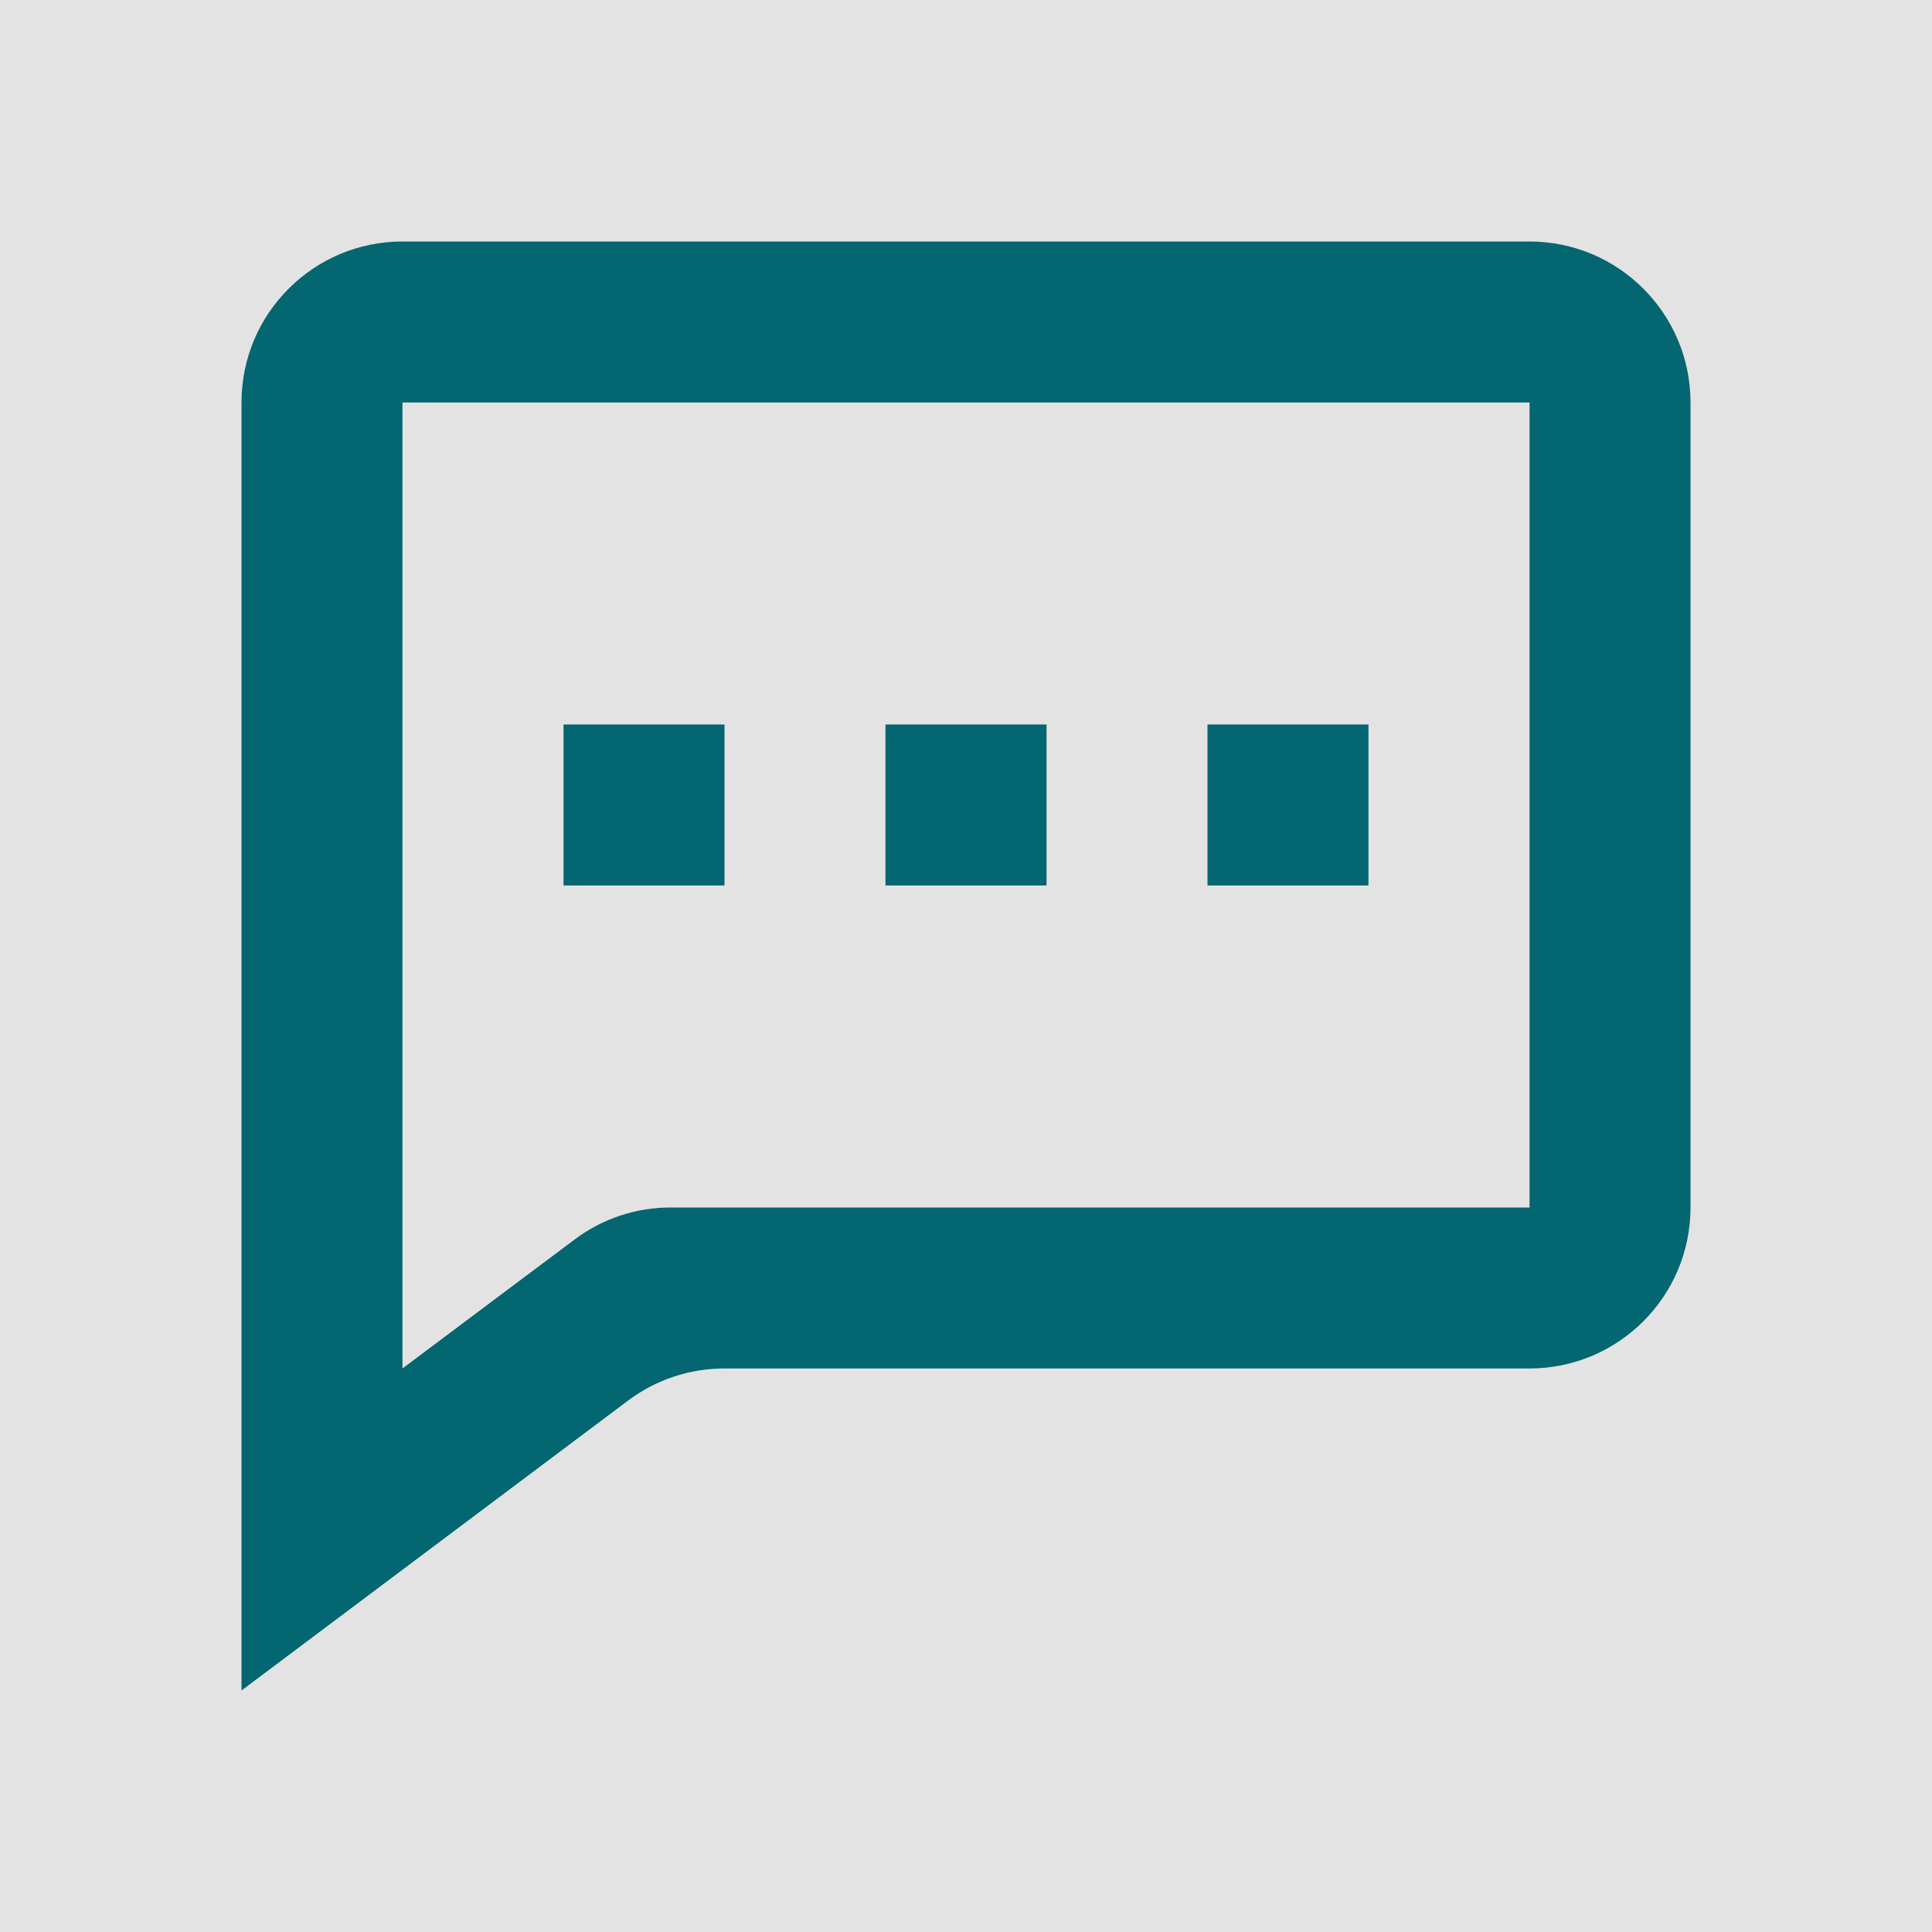
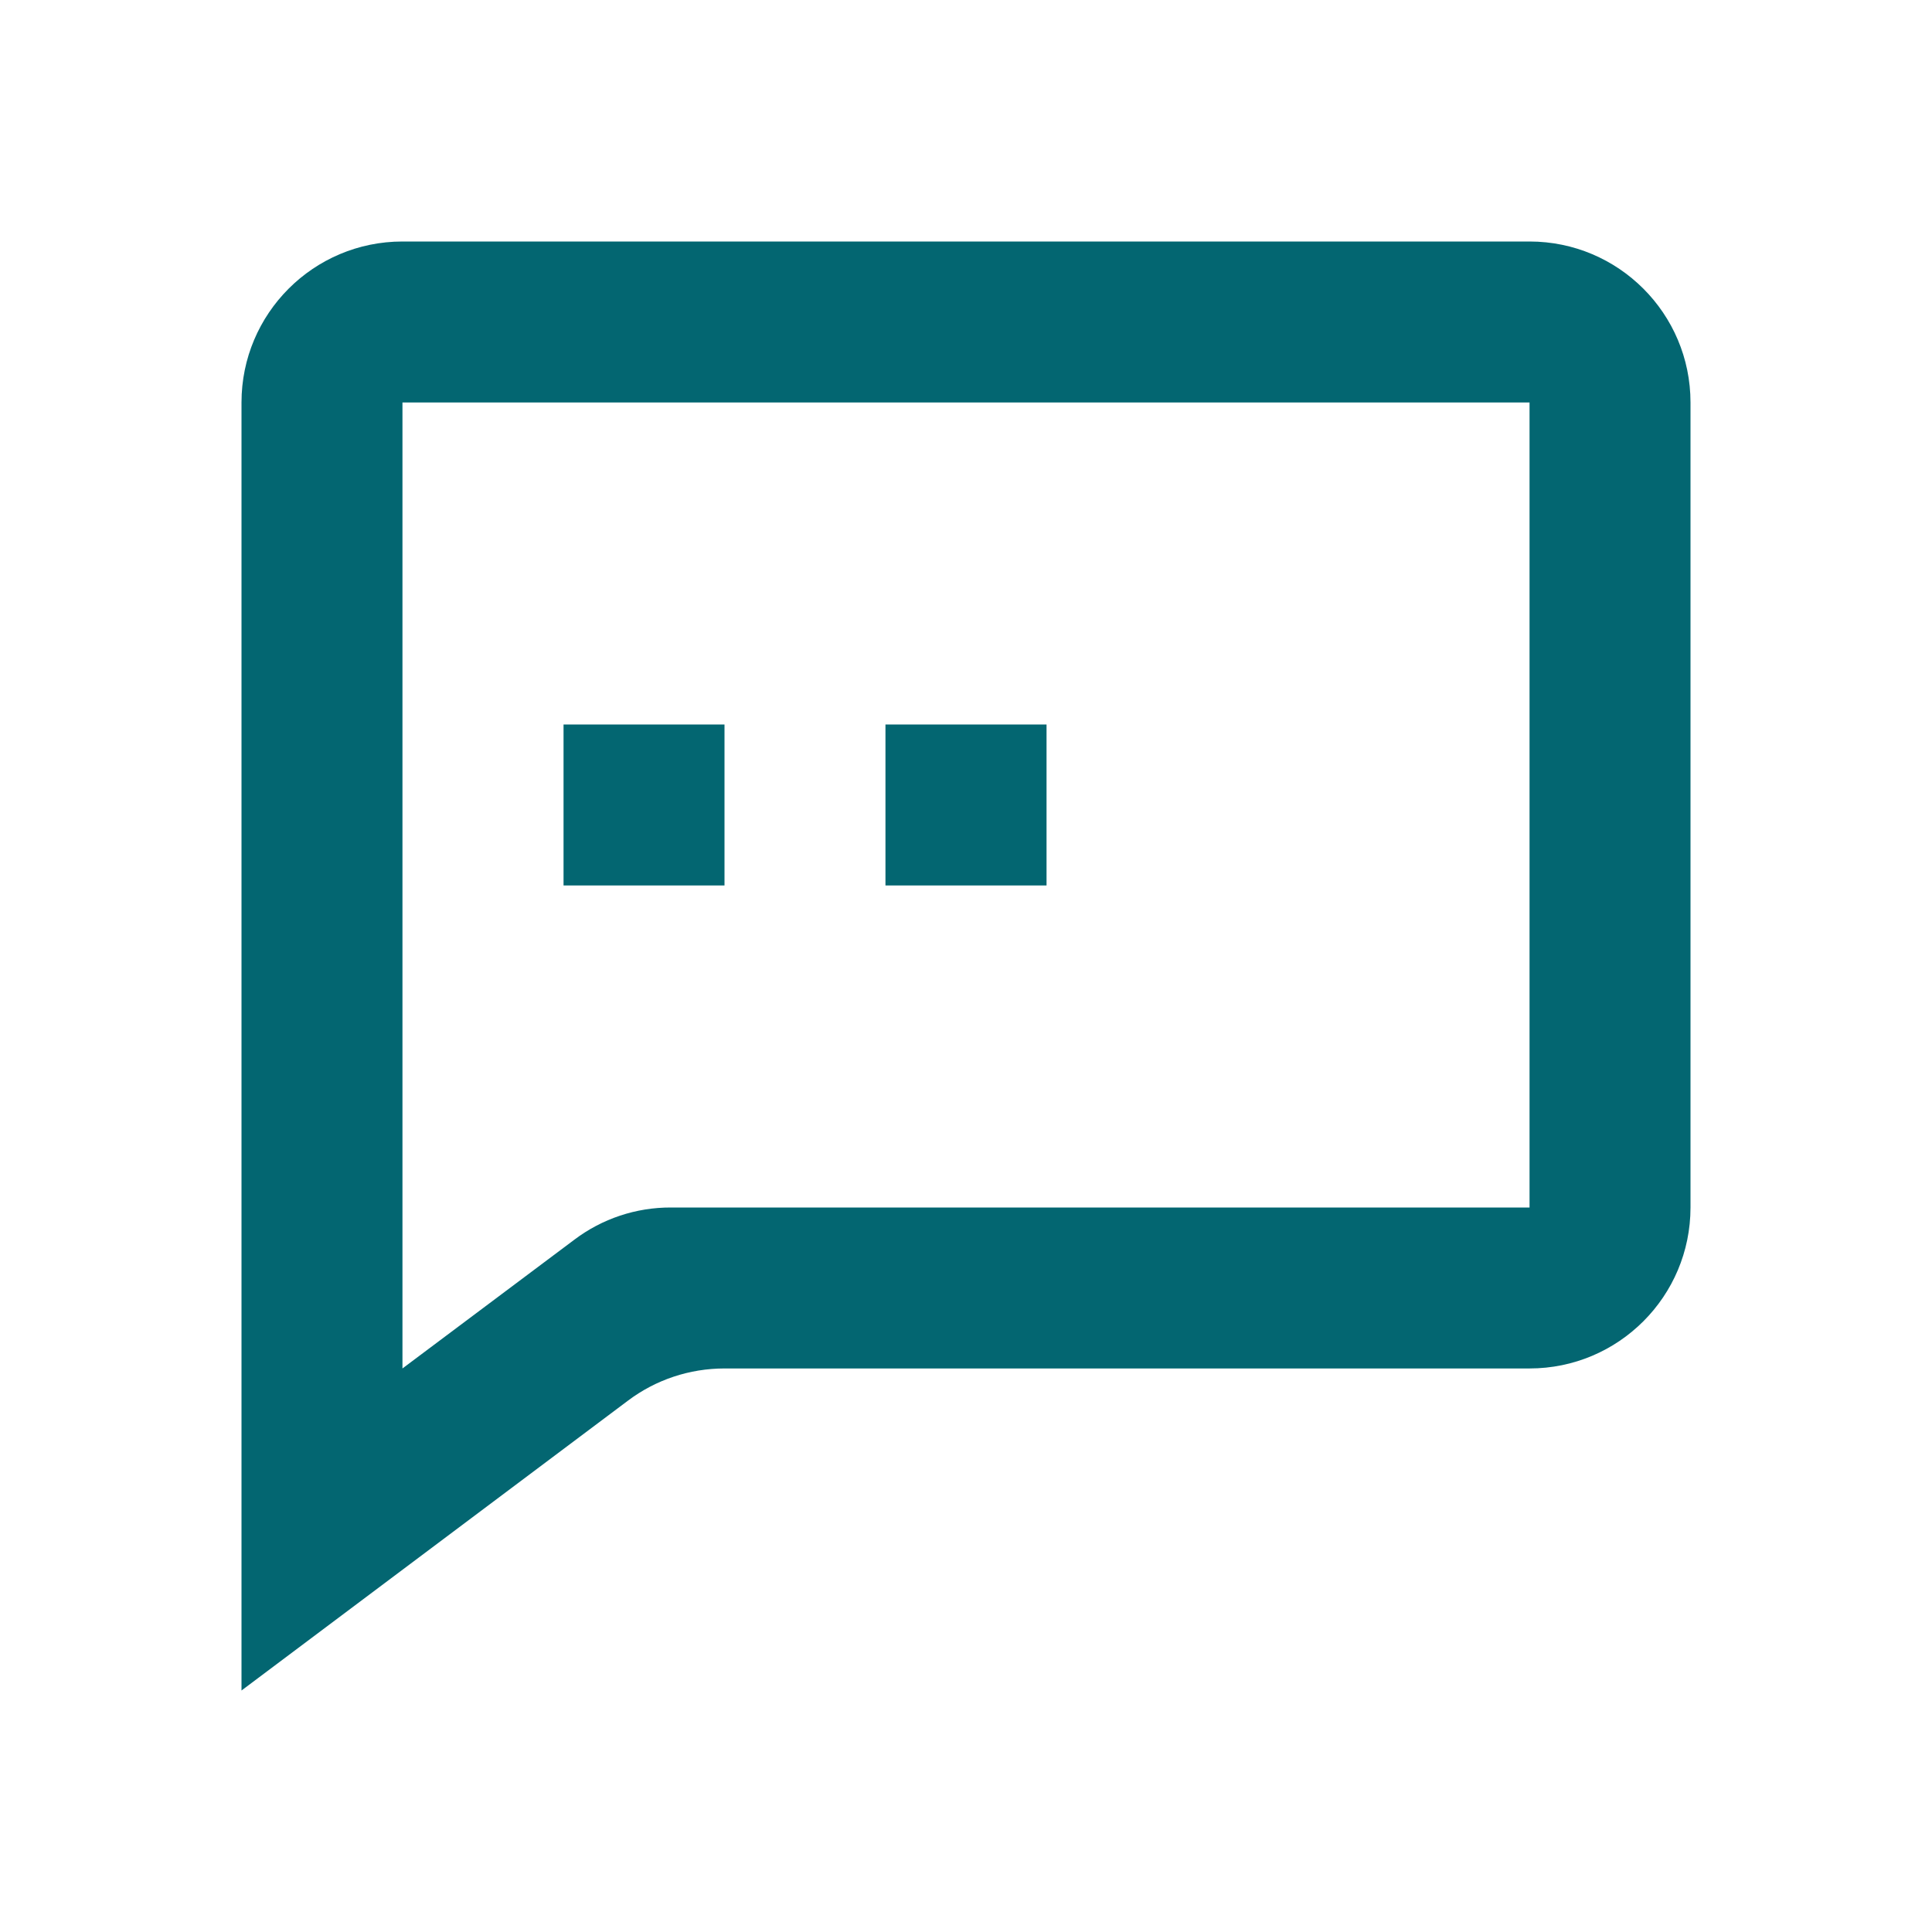
<svg xmlns="http://www.w3.org/2000/svg" width="16" height="16" viewBox="0 0 16 16" fill="none">
-   <rect width="16" height="16" fill="#E3E3E3" />
-   <rect width="16" height="16" fill="#E3E3E3" />
  <path d="M6 6H4.667V7.333H6V6Z" fill="#036671" />
  <path d="M7.333 6H8.667V7.333H7.333V6Z" fill="#036671" />
-   <path d="M11.333 6H10V7.333H11.333V6Z" fill="#036671" />
+   <path d="M11.333 6V7.333H11.333V6Z" fill="#036671" />
  <path d="M2 3.333V14L5.2 11.6C5.431 11.426 5.711 11.333 6 11.333H12.667C13.403 11.333 14 10.736 14 10V3.333C14 2.597 13.403 2 12.667 2H3.333C2.597 2 2 2.597 2 3.333ZM3.333 11.333V3.333H12.667V10H5.556C5.267 9.999 4.986 10.093 4.756 10.267L3.333 11.333Z" fill="#036671" />
</svg>